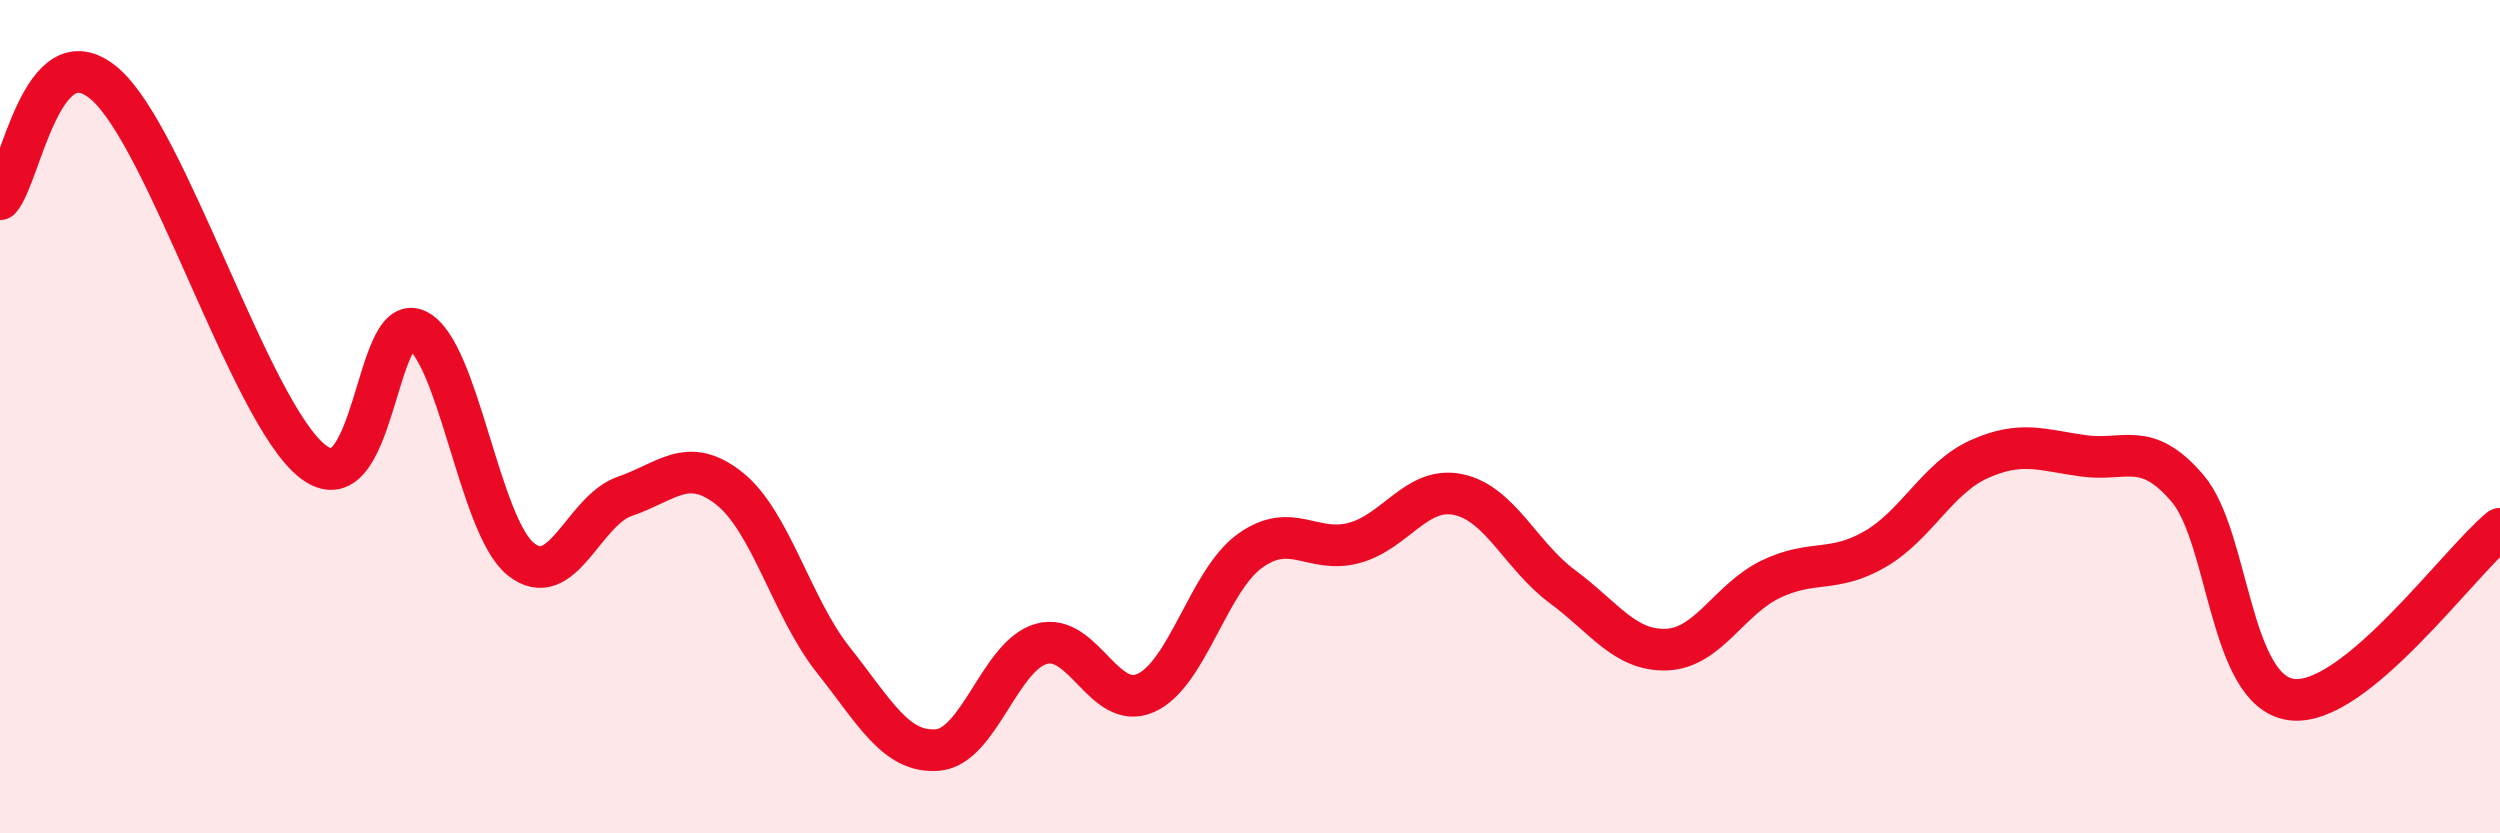
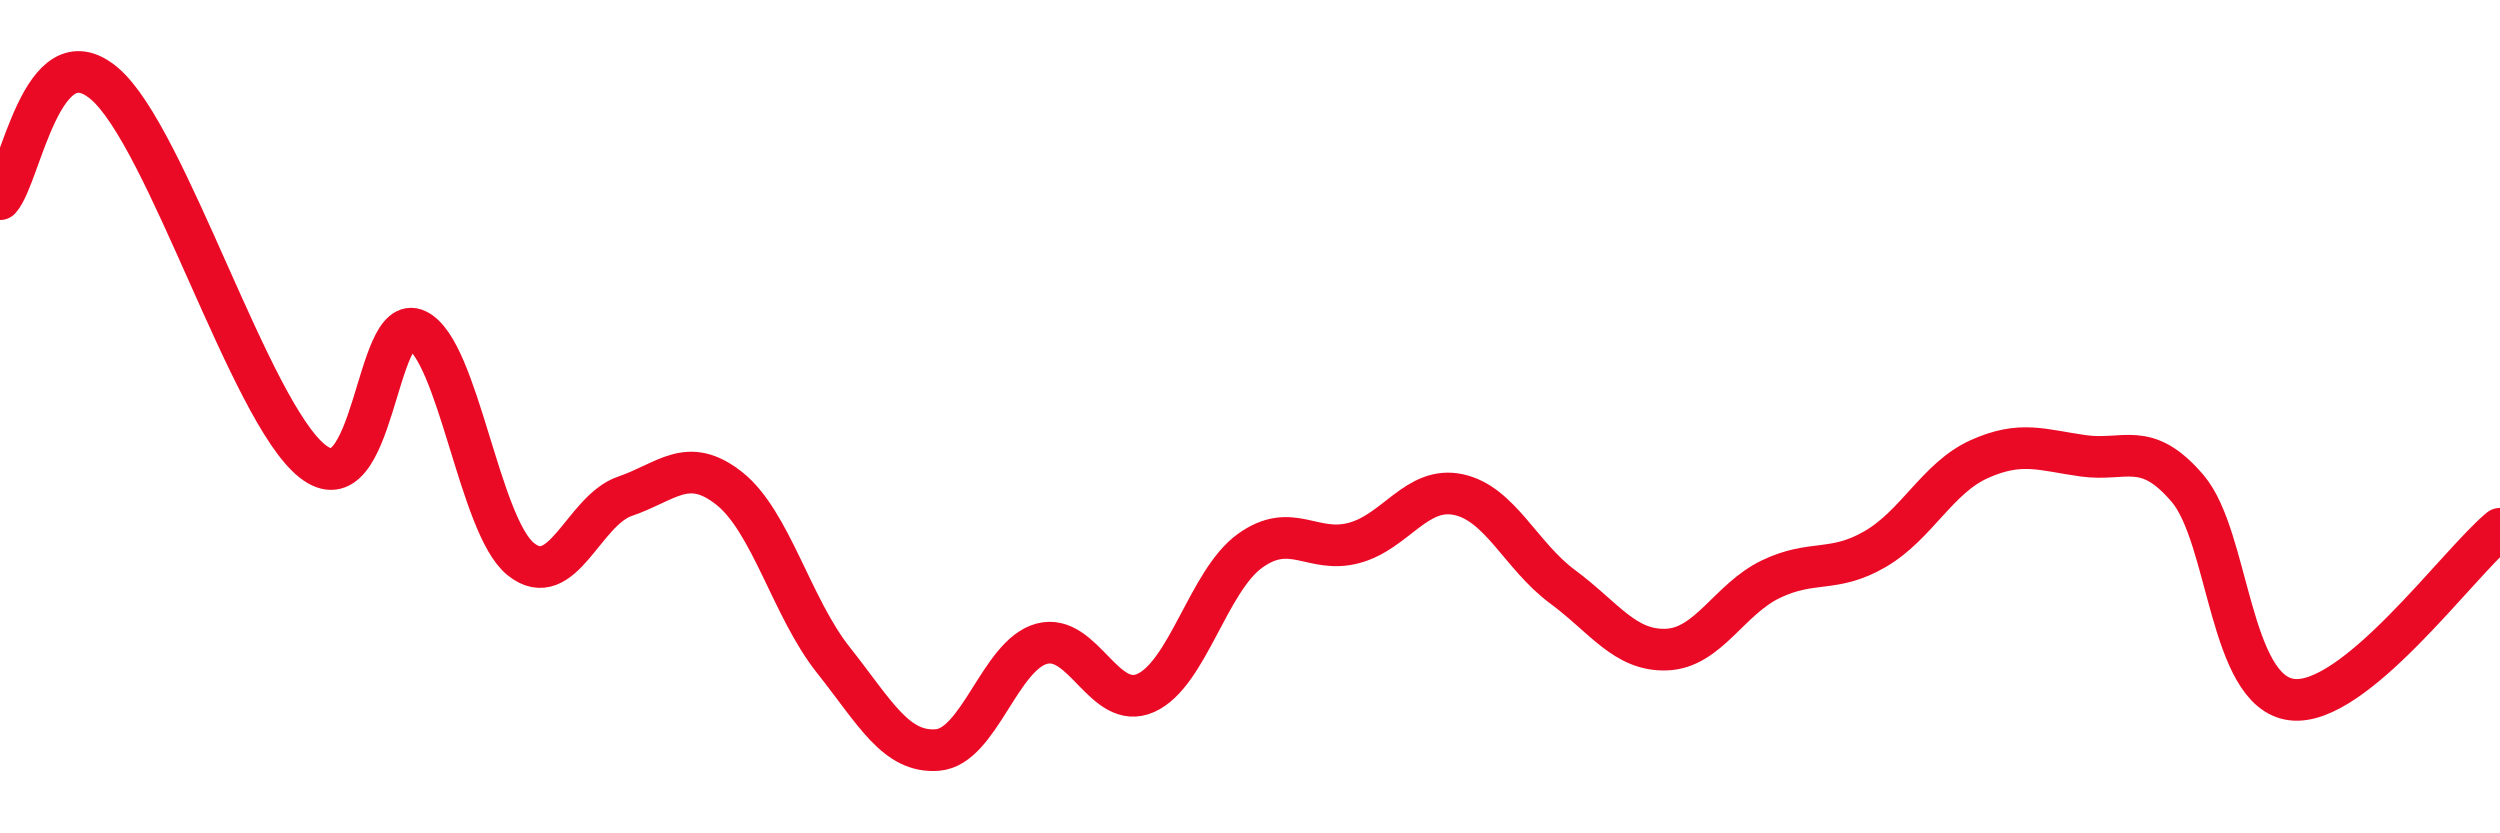
<svg xmlns="http://www.w3.org/2000/svg" width="60" height="20" viewBox="0 0 60 20">
-   <path d="M 0,4.78 C 0.5,4.22 1,0.74 2.5,2 C 4,3.26 6,9.89 7.5,11.07 C 9,12.25 9,7.45 10,7.92 C 11,8.39 11.5,12.62 12.5,13.42 C 13.5,14.22 14,12.25 15,11.91 C 16,11.57 16.5,10.93 17.5,11.72 C 18.5,12.51 19,14.58 20,15.84 C 21,17.1 21.5,18.08 22.5,18 C 23.5,17.92 24,15.72 25,15.45 C 26,15.18 26.5,17.08 27.5,16.63 C 28.5,16.18 29,13.94 30,13.22 C 31,12.5 31.5,13.3 32.5,13.03 C 33.5,12.76 34,11.66 35,11.87 C 36,12.08 36.5,13.34 37.5,14.08 C 38.5,14.82 39,15.63 40,15.59 C 41,15.55 41.5,14.38 42.5,13.9 C 43.5,13.42 44,13.76 45,13.18 C 46,12.6 46.5,11.47 47.5,11.02 C 48.5,10.57 49,10.8 50,10.94 C 51,11.08 51.5,10.55 52.5,11.72 C 53.5,12.89 53.5,16.6 55,16.79 C 56.5,16.98 59,13.51 60,12.69L60 20L0 20Z" fill="#EB0A25" opacity="0.1" stroke-linecap="round" stroke-linejoin="round" />
  <path d="M 0,4.78 C 0.5,4.22 1,0.74 2.5,2 C 4,3.26 6,9.89 7.5,11.07 C 9,12.25 9,7.45 10,7.92 C 11,8.39 11.5,12.62 12.5,13.42 C 13.5,14.22 14,12.25 15,11.91 C 16,11.57 16.5,10.93 17.5,11.72 C 18.5,12.51 19,14.58 20,15.84 C 21,17.1 21.5,18.08 22.5,18 C 23.5,17.92 24,15.72 25,15.45 C 26,15.18 26.5,17.08 27.5,16.63 C 28.5,16.18 29,13.94 30,13.22 C 31,12.5 31.5,13.3 32.5,13.03 C 33.5,12.76 34,11.66 35,11.87 C 36,12.08 36.5,13.34 37.5,14.08 C 38.5,14.82 39,15.63 40,15.59 C 41,15.55 41.5,14.38 42.5,13.9 C 43.5,13.42 44,13.76 45,13.18 C 46,12.6 46.5,11.47 47.5,11.02 C 48.5,10.57 49,10.8 50,10.94 C 51,11.08 51.5,10.55 52.5,11.72 C 53.5,12.89 53.5,16.6 55,16.79 C 56.5,16.98 59,13.51 60,12.69" stroke="#EB0A25" stroke-width="1" fill="none" stroke-linecap="round" stroke-linejoin="round" />
</svg>